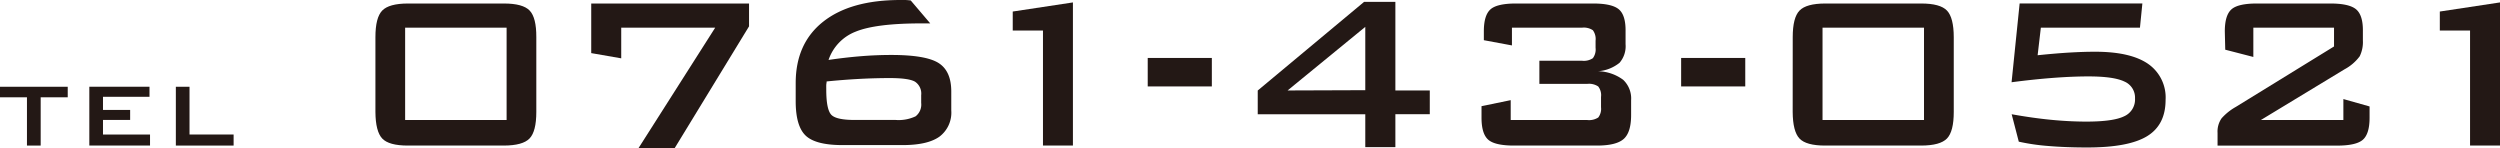
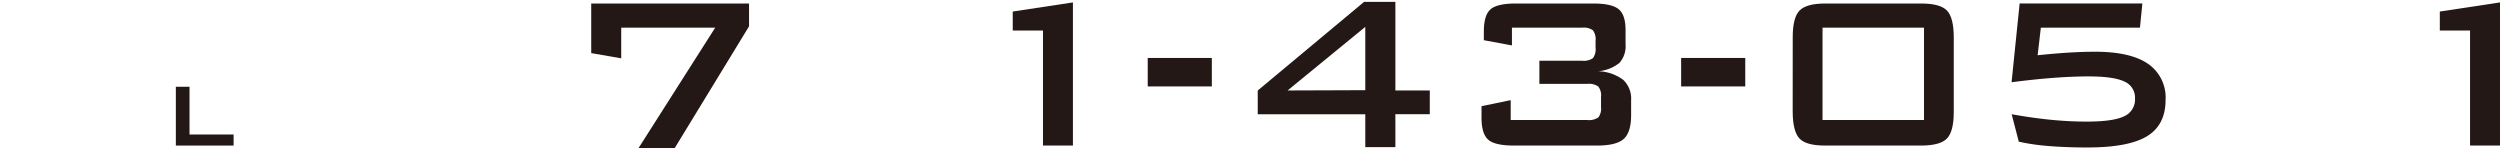
<svg xmlns="http://www.w3.org/2000/svg" width="526.74" height="31.18" viewBox="0 0 526.74 31.18">
  <title>tel010</title>
  <g id="レイヤー_2" data-name="レイヤー 2">
    <g id="content">
-       <path d="M8.57,20.5V30.67H5.68V20.5H0V18.28H14.27V20.5Z" style="fill:#231815" />
-       <path d="M18.82,30.67V18.28H31.5v2.11H21.7v2.77h5.72v2.11H21.7v3.07h9.91v2.33Z" style="fill:#231815" />
      <path d="M37.05,30.67V18.28h2.88V28.34h9.29v2.33Z" style="fill:#231815" />
-       <path d="M79.1,7.82q0-4.11,1.43-5.59T85.93.74h20.25q4,0,5.42,1.49T113,7.82V23.59q0,4.11-1.43,5.59t-5.42,1.49H85.93q-4,0-5.4-1.49T79.1,23.59Zm6.26,17.47h21.38V5.83H85.36Z" style="fill:#231815" />
      <path d="M134.55,31.18,150.69,5.83h-19.8v6.46l-6.32-1.1V.74h33.25V5.55L142.17,31.18Z" style="fill:#231815" />
-       <path d="M174.57,12.63q3.43-.51,6.73-.78t6.5-.27q7.25,0,9.94,1.69t2.69,6v4a6.33,6.33,0,0,1-2.49,5.52q-2.49,1.78-7.76,1.78H177.51q-5.66,0-7.76-2t-2.1-7.25V17.5q0-8.35,5.79-12.93T189.77,0h.86q.47,0,1.26.1L196,4.93h-1.93q-9.54,0-13.79,1.74A9.74,9.74,0,0,0,174.57,12.63Zm-.4,4.53c0,.25-.07.49-.08.74s0,.58,0,1q0,4.33,1.15,5.37t5.06,1h8.35a8.4,8.4,0,0,0,4.26-.76,3.13,3.13,0,0,0,1.18-2.83V20.05a3,3,0,0,0-1.32-2.85q-1.32-.75-5.28-.75-3.2,0-6.53.18T174.17,17.16Z" style="fill:#231815" />
      <path d="M219.75,30.67V6.43h-6.37v-4L226.06.51V30.67Z" style="fill:#231815" />
      <path d="M241.82,18.21v-6h13.51v6Z" style="fill:#231815" />
      <path d="M287.66,31V24.07H265v-5L287.4.4H294V19.06h7.25v5H294V31Zm0-12V5.66l-16.37,13.4Z" style="fill:#231815" />
      <path d="M319,30.67q-4.05,0-5.45-1.25t-1.4-4.62V22.37l6.15-1.27v4.19h16.14a3.53,3.53,0,0,0,2.31-.54,3,3,0,0,0,.58-2.15V20.42a3,3,0,0,0-.59-2.2,3.47,3.47,0,0,0-2.29-.55H324.34V12.8h9a3.41,3.41,0,0,0,2.27-.54,3.06,3.06,0,0,0,.57-2.18V8.58a3.11,3.11,0,0,0-.57-2.21,3.41,3.41,0,0,0-2.27-.54H318.56V9.57l-5.92-1.1V6.6q0-3.37,1.39-4.62T319.47.74h16.2q4,0,5.44,1.25t1.39,4.62V9.32a5.32,5.32,0,0,1-1.27,3.91,8.18,8.18,0,0,1-4.5,1.78A9.21,9.21,0,0,1,342,16.82a5.4,5.4,0,0,1,1.67,4.28v3.14q0,3.68-1.59,5.06t-5.66,1.37Z" style="fill:#231815" />
      <path d="M354.21,18.21v-6h13.51v6Z" style="fill:#231815" />
      <path d="M377.72,7.82q0-4.11,1.43-5.59t5.4-1.49h20.25q4,0,5.42,1.49t1.43,5.59V23.59q0,4.11-1.43,5.59t-5.42,1.49H384.54q-4,0-5.4-1.49t-1.43-5.59ZM384,25.29h21.38V5.83H384Z" style="fill:#231815" />
      <path d="M423.83,17.33l1.7-16.6h25.86l-.51,5.1H430l-.68,5.81q3.85-.4,6.78-.57t5.34-.17q7.42,0,11.13,2.54a8.6,8.6,0,0,1,3.71,7.6q0,5.27-3.89,7.65t-12.59,2.38q-4.56,0-8.23-.31a44.46,44.46,0,0,1-6.22-.91l-1.5-5.78q4.39.79,8.28,1.17t7.49.38q5.64,0,7.93-1.12a3.86,3.86,0,0,0,2.29-3.75,3.68,3.68,0,0,0-2.24-3.57q-2.24-1.08-7.56-1.08-3.4,0-7.48.31T423.83,17.33Z" style="fill:#231815" />
-       <path d="M468.76,6.6q0-3.37,1.39-4.62T475.58.74H491q4,0,5.45,1.25t1.4,4.62V8.52a6.82,6.82,0,0,1-.67,3.34,9.64,9.64,0,0,1-3.21,2.75L476.35,25.29h17.39V20.87l5.52,1.56v2.38q0,3.37-1.4,4.62t-5.45,1.25H467.23V28a4.89,4.89,0,0,1,.84-3.06,11.63,11.63,0,0,1,3-2.41l20.7-12.74V5.83h-17V12l-5.92-1.53Z" style="fill:#231815" />
      <path d="M520.43,30.67V6.43h-6.37v-4L526.74.51V30.67Z" style="fill:#231815" />
    </g>
  </g>
</svg>